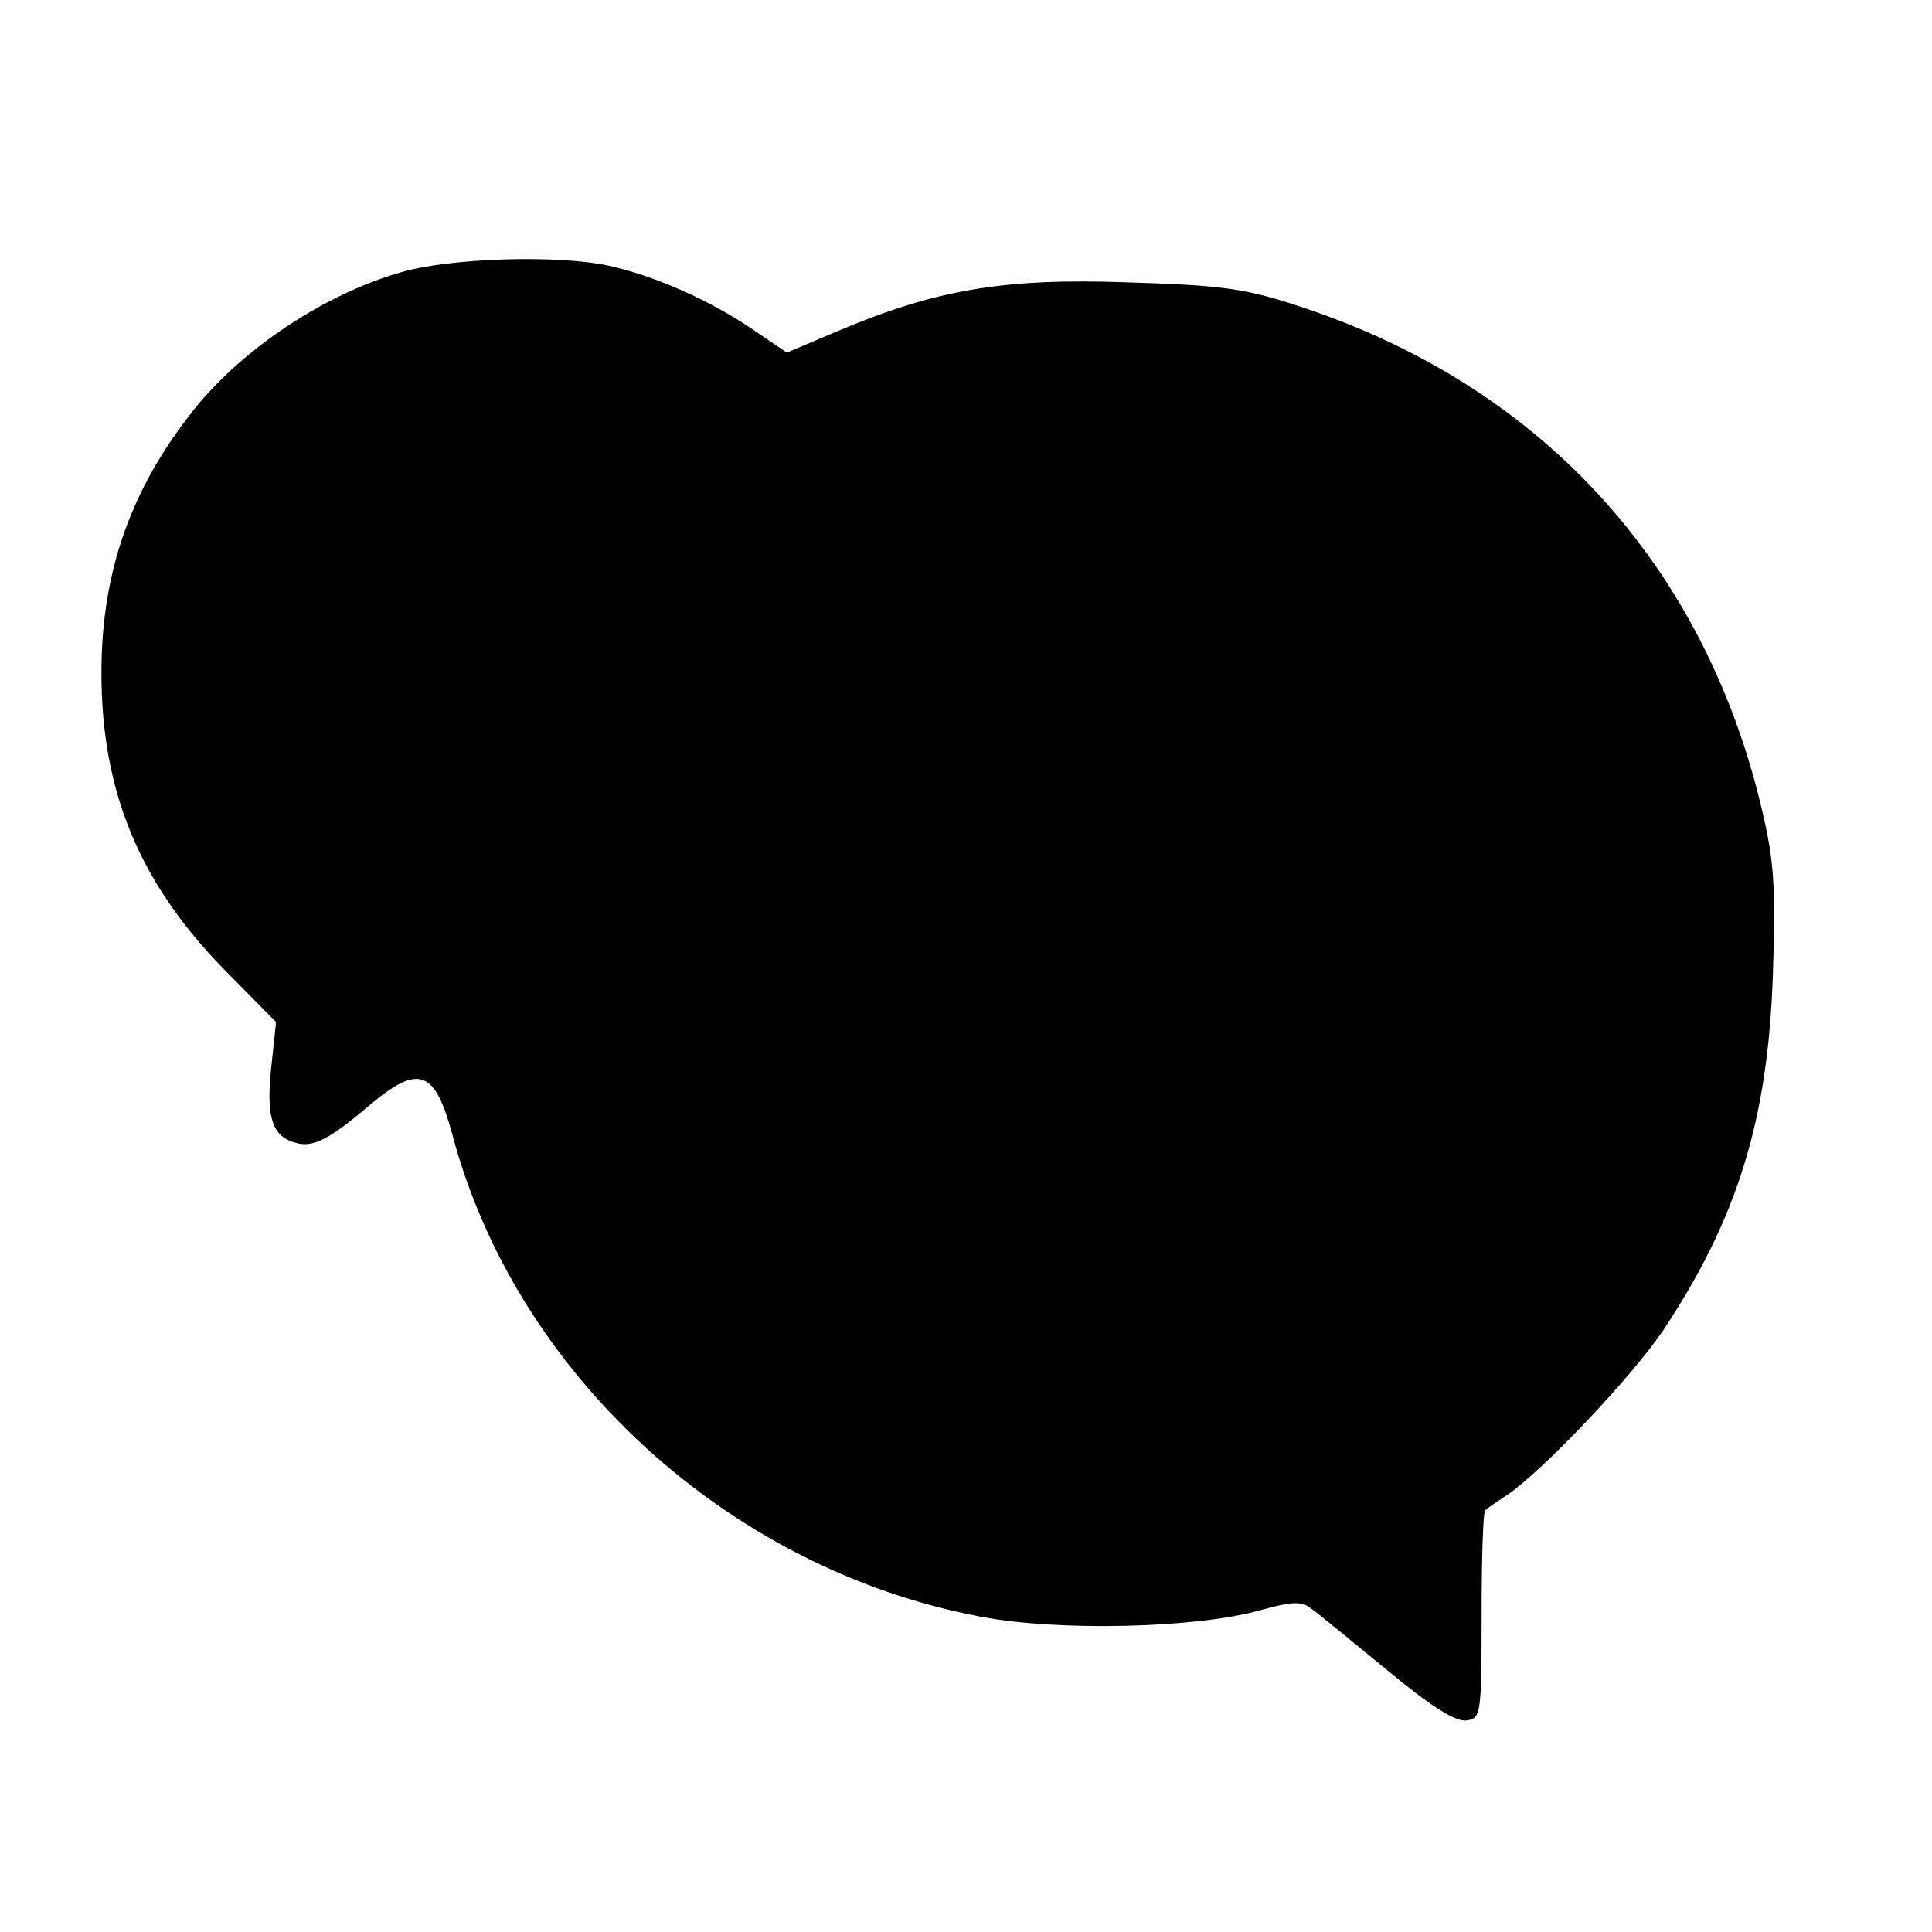
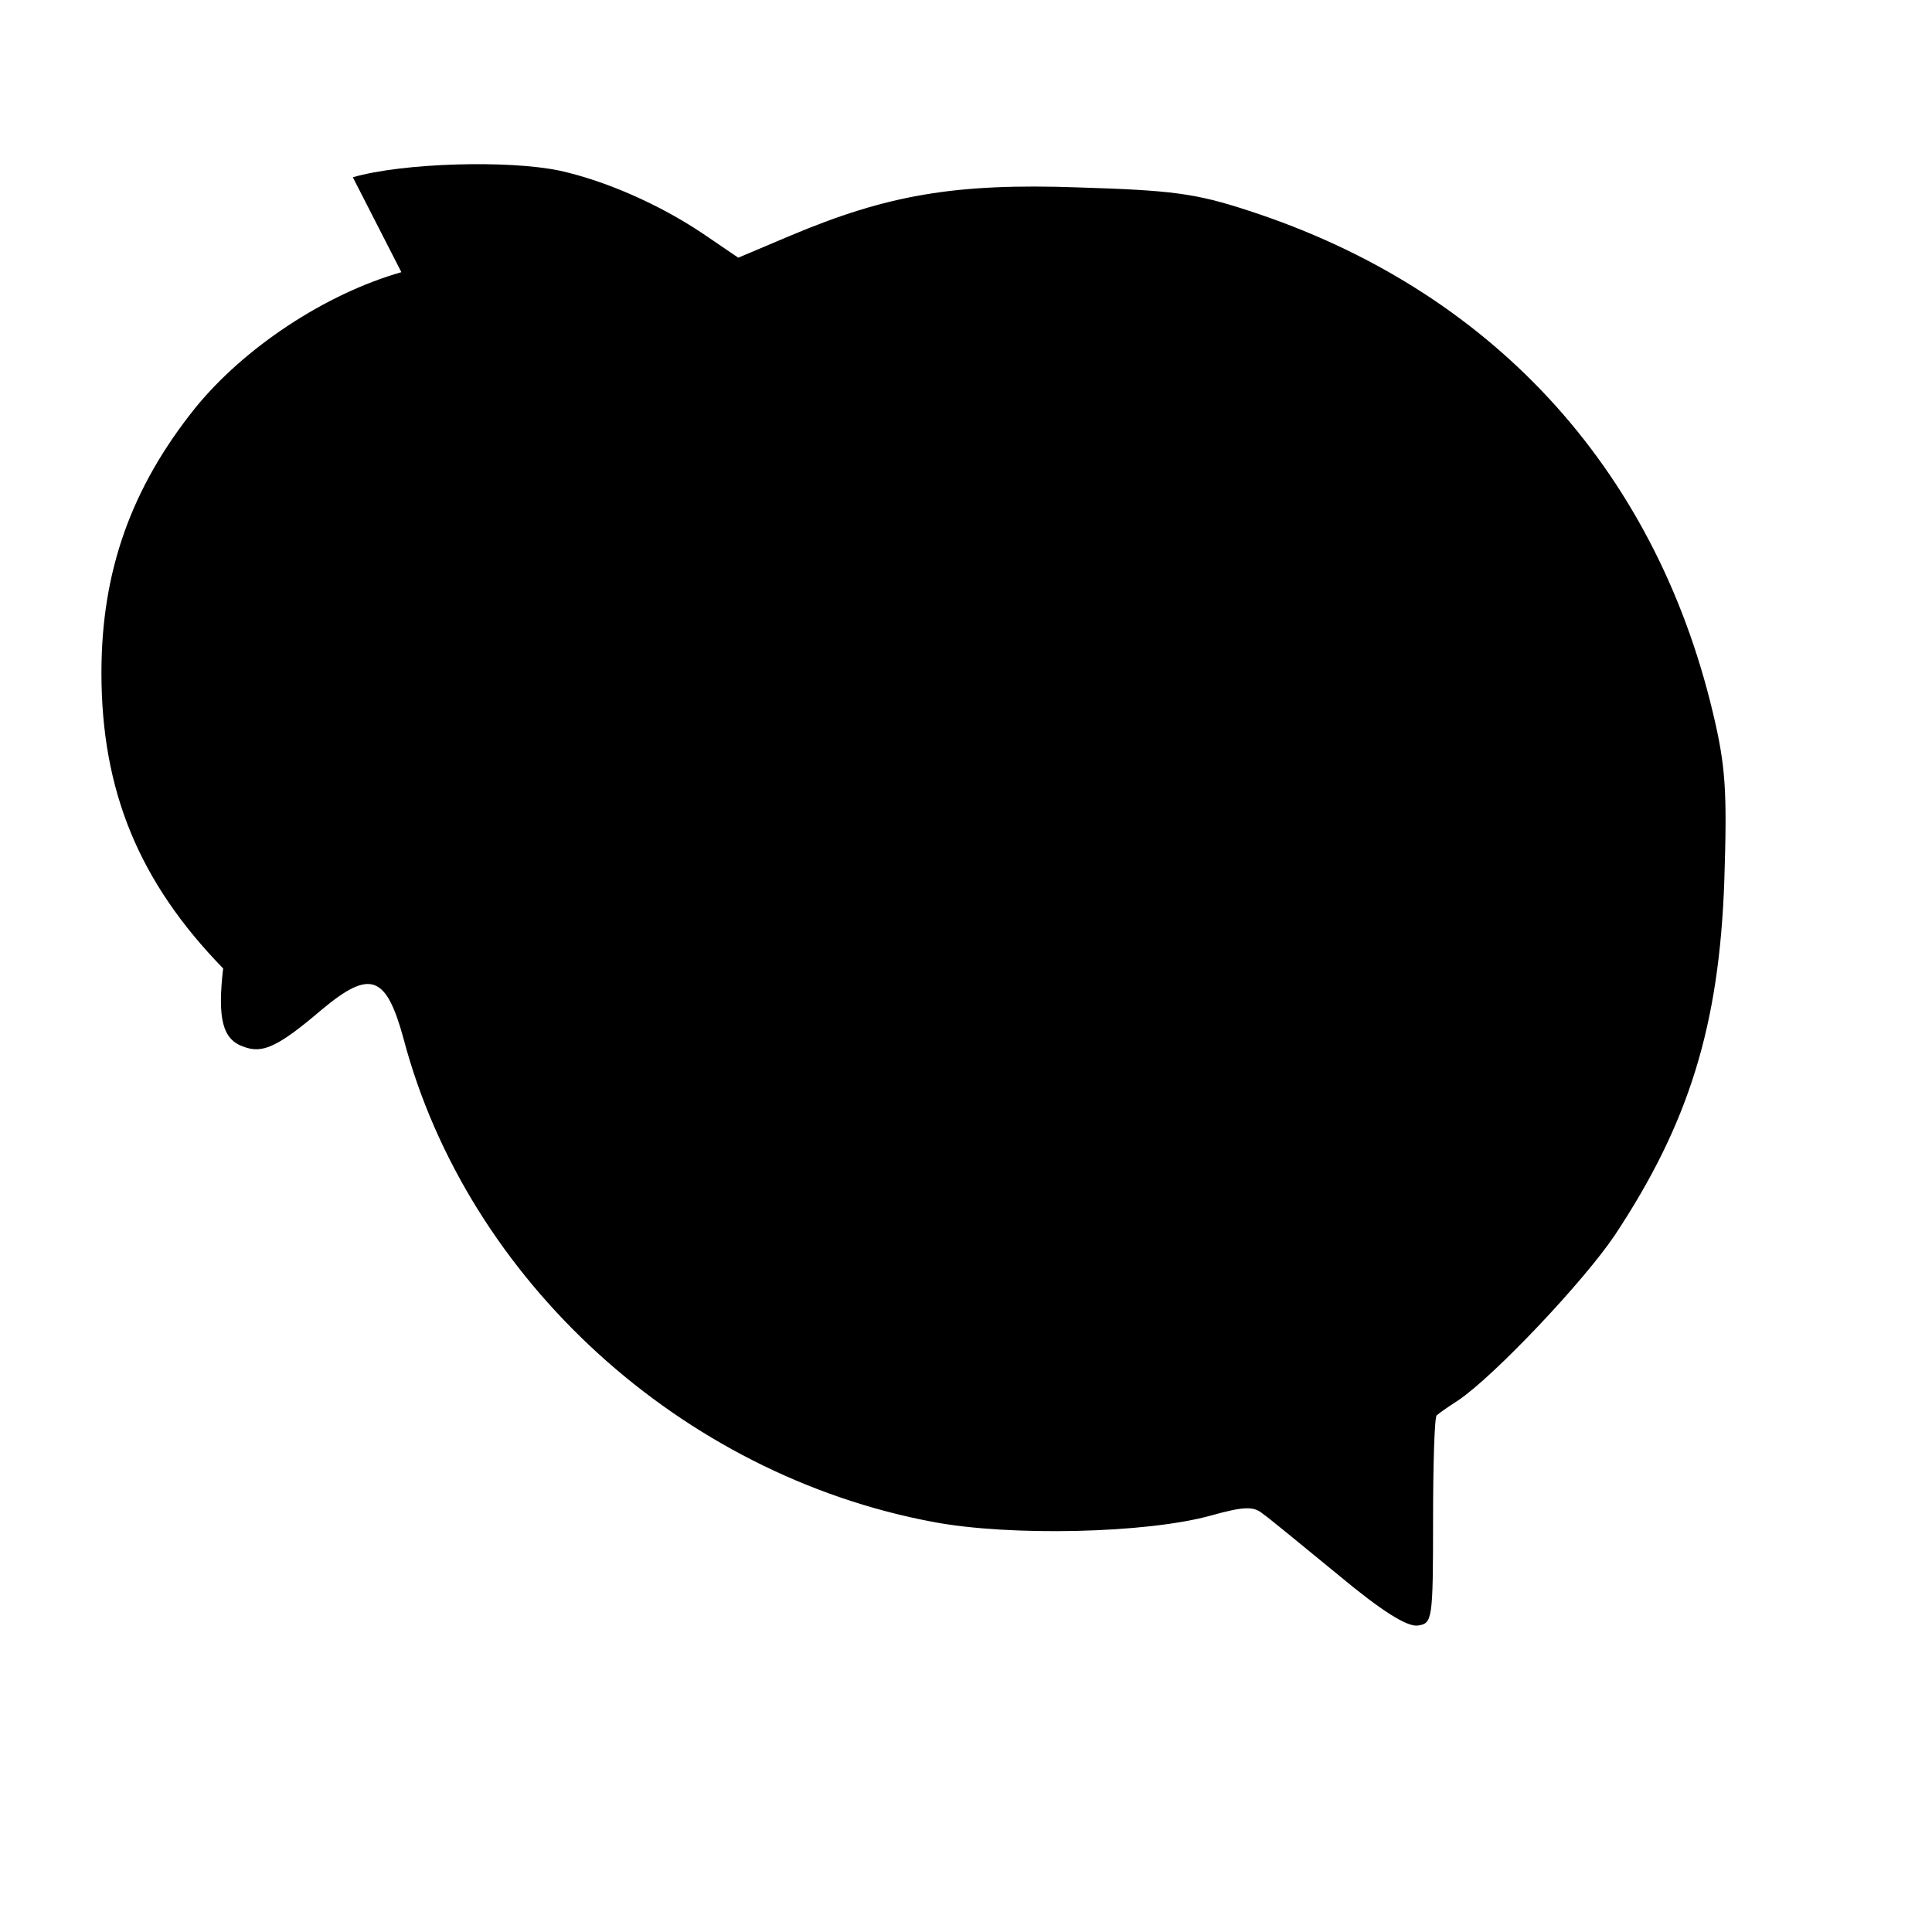
<svg xmlns="http://www.w3.org/2000/svg" version="1.0" width="16pt" height="16pt" viewBox="0 0 16 16" preserveAspectRatio="xMidYMid meet">
  <g transform="translate(0,16) scale(0.006,-0.006)" fill="#000000" stroke="none">
-     <path d="M554 2291 c-105 -30 -217 -104 -285 -188 -88 -110 -129 -225 -129 -365 0 -163 52 -289 168 -408 l73 -74 -6 -57 c-8 -69 -1 -98 28 -108 26 -10 47 -1 108 51 67 56 89 48 113 -40 88 -333 383 -602 731 -667 105 -20 295 -16 384 9 43 12 58 13 70 3 9 -6 56 -45 105 -85 60 -50 95 -72 110 -70 20 3 21 7 21 145 0 77 2 143 5 145 3 3 16 12 30 21 50 34 173 164 216 228 102 154 144 289 151 489 4 124 2 158 -16 233 -81 339 -308 584 -641 692 -73 24 -106 28 -235 32 -169 6 -263 -10 -398 -67 l-71 -30 -50 34 c-60 40 -133 72 -196 86 -70 15 -217 11 -286 -9z" />
+     <path d="M554 2291 c-105 -30 -217 -104 -285 -188 -88 -110 -129 -225 -129 -365 0 -163 52 -289 168 -408 c-8 -69 -1 -98 28 -108 26 -10 47 -1 108 51 67 56 89 48 113 -40 88 -333 383 -602 731 -667 105 -20 295 -16 384 9 43 12 58 13 70 3 9 -6 56 -45 105 -85 60 -50 95 -72 110 -70 20 3 21 7 21 145 0 77 2 143 5 145 3 3 16 12 30 21 50 34 173 164 216 228 102 154 144 289 151 489 4 124 2 158 -16 233 -81 339 -308 584 -641 692 -73 24 -106 28 -235 32 -169 6 -263 -10 -398 -67 l-71 -30 -50 34 c-60 40 -133 72 -196 86 -70 15 -217 11 -286 -9z" />
  </g>
</svg>